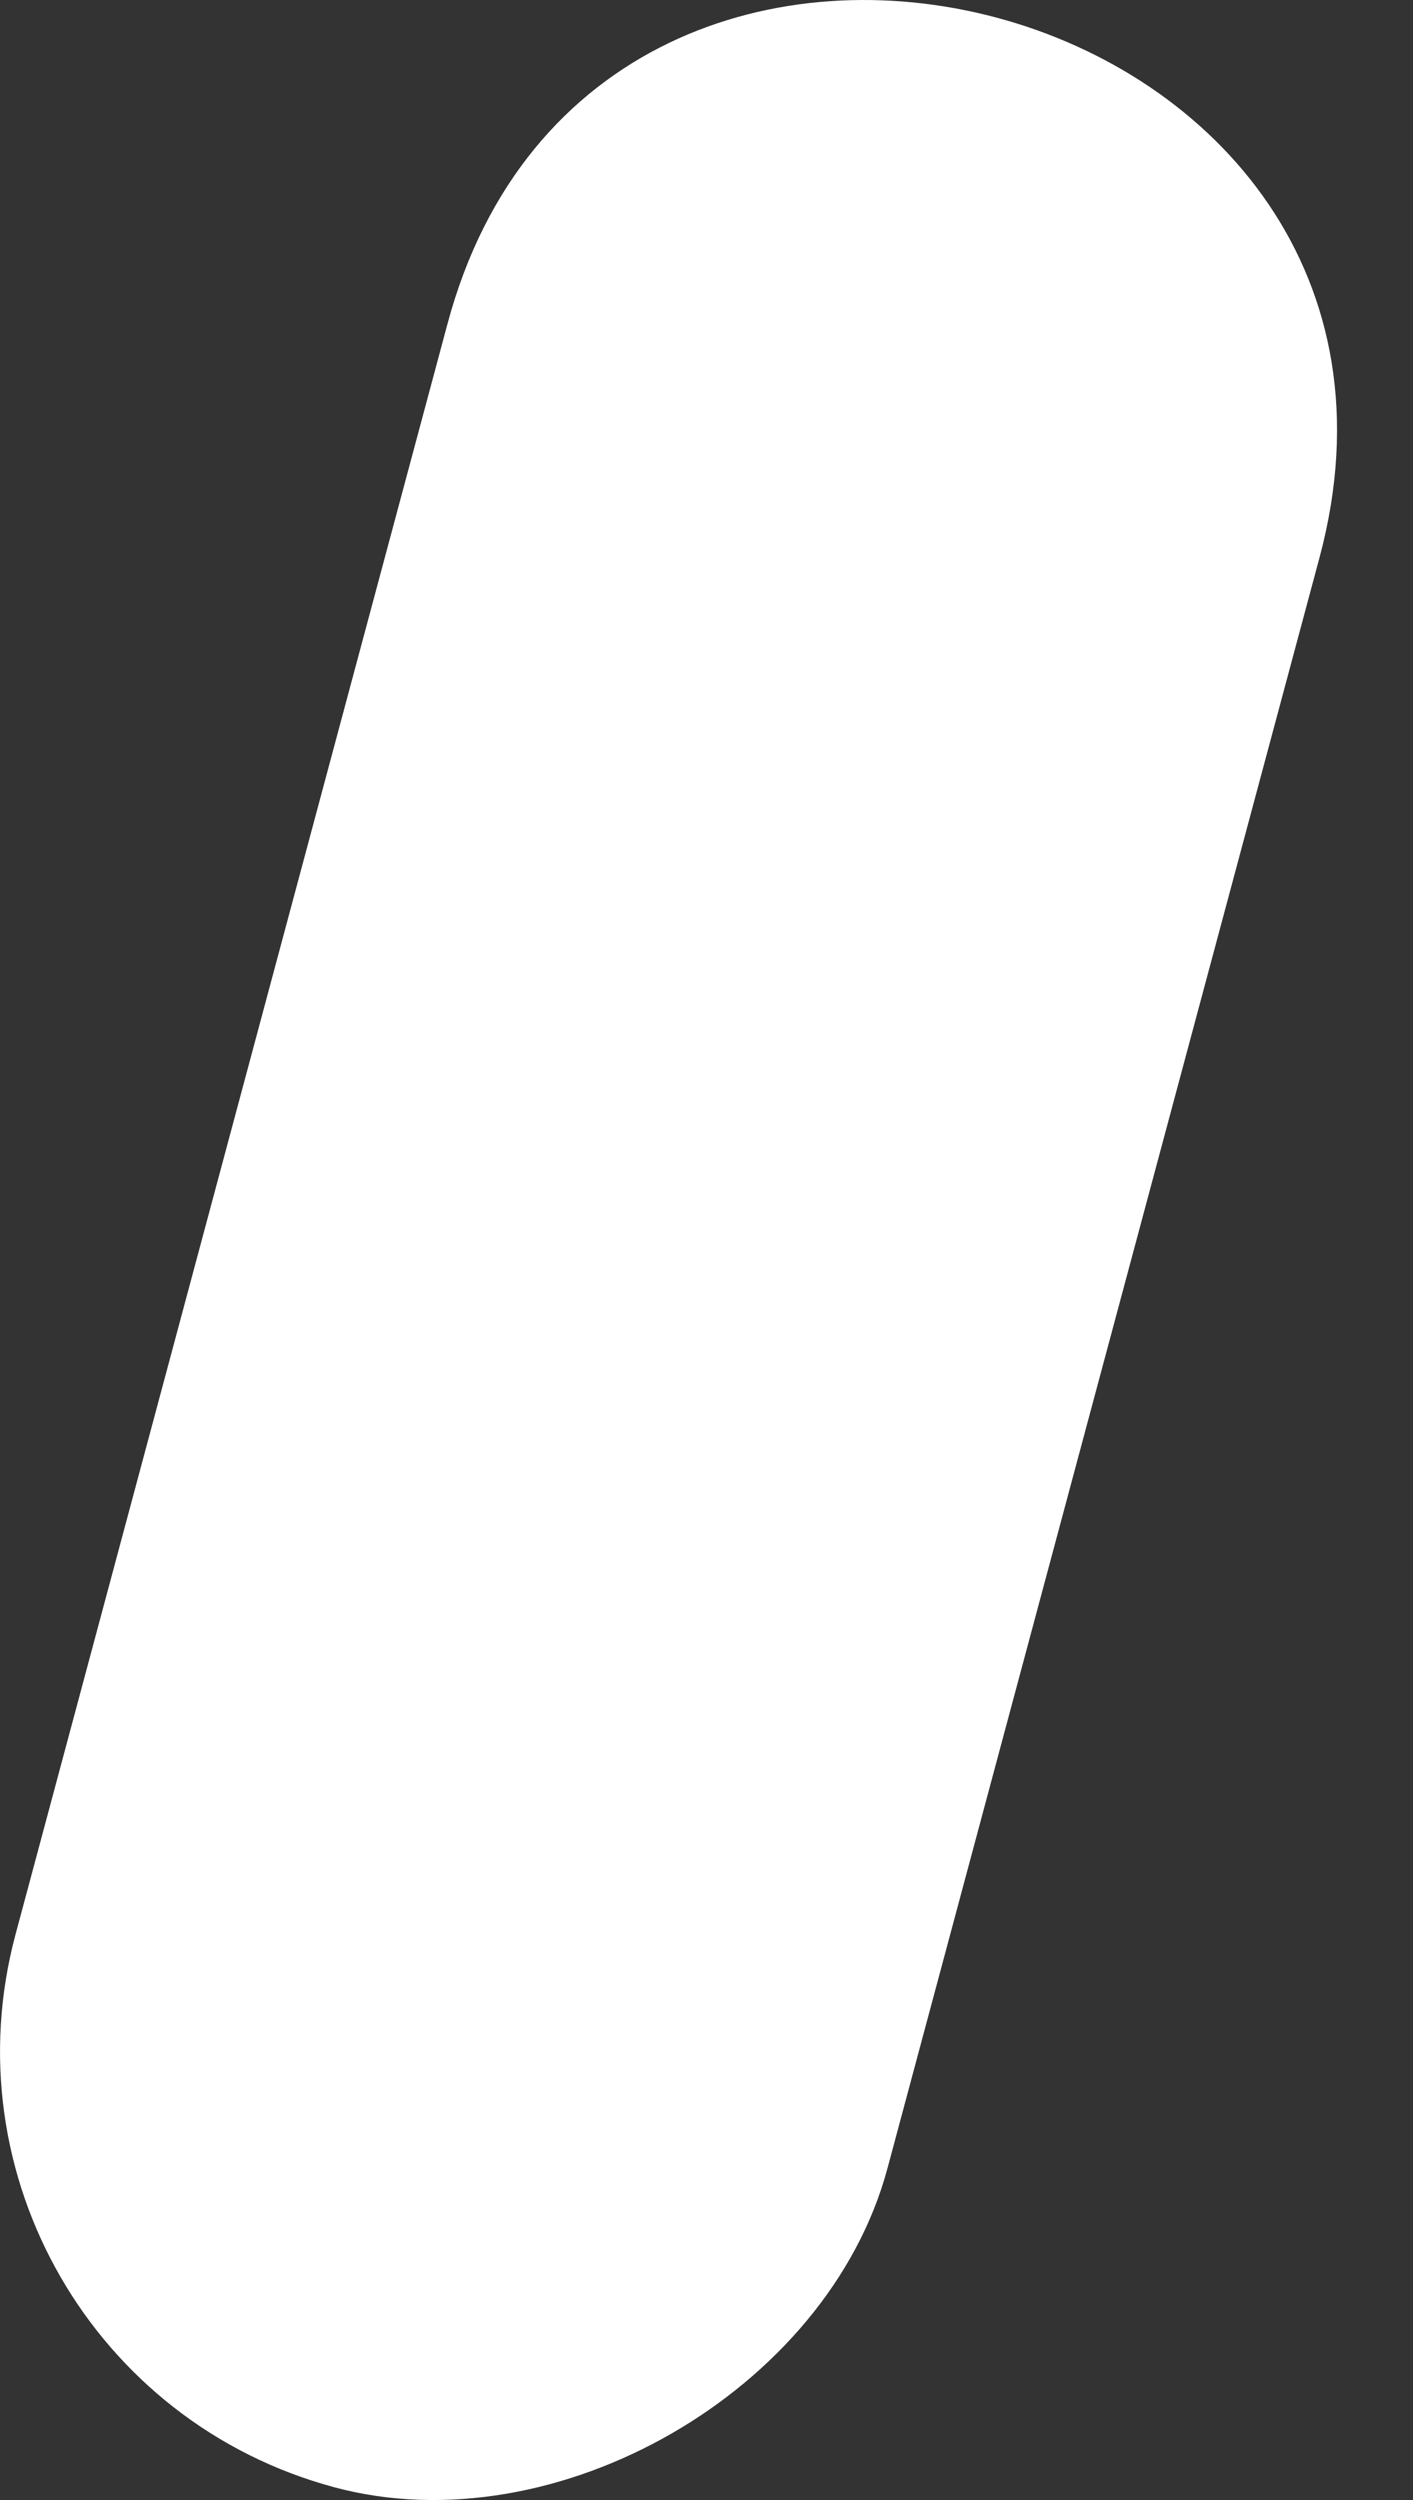
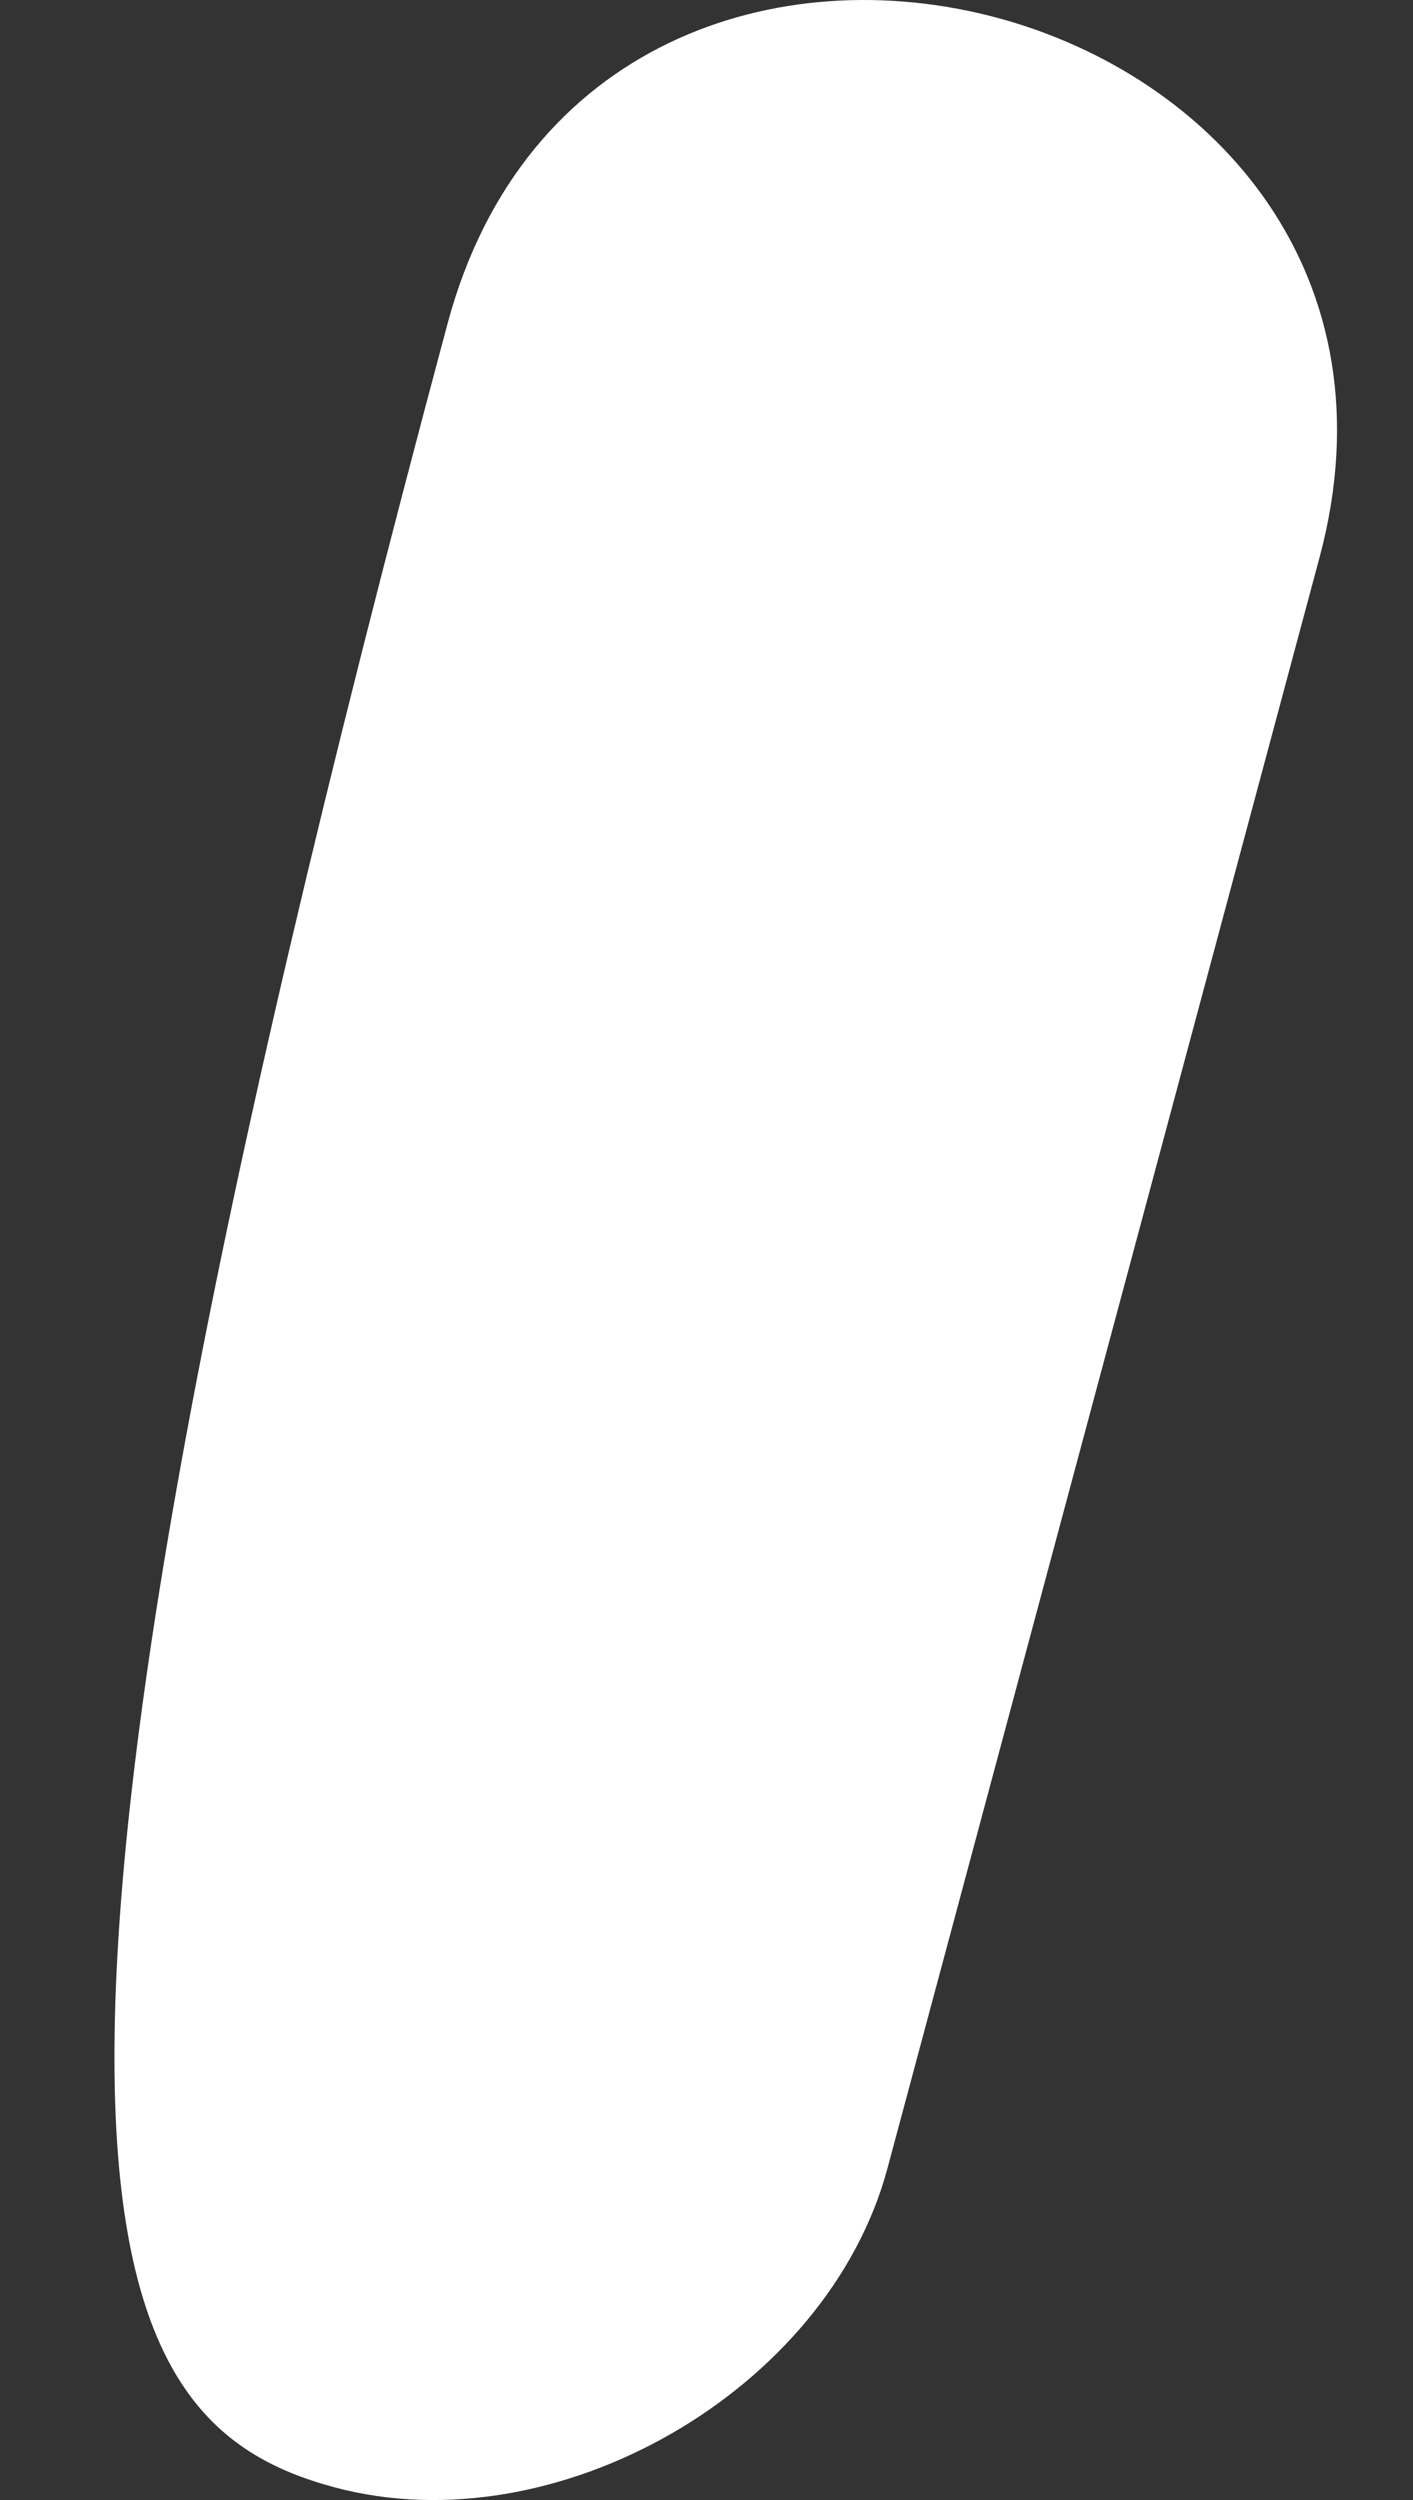
<svg xmlns="http://www.w3.org/2000/svg" width="13" height="23" viewBox="0 0 13 23" fill="none">
  <rect x="0" y="0" width="13" height="23" fill="#333333" stroke="none" />
-   <path d="M3.078 22.883C5.111 23.429 7.615 21.997 8.165 19.948L12.14 5.129C13.53 -0.058 5.509 -2.209 4.118 2.976L0.143 17.796C-0.451 20.012 0.863 22.289 3.078 22.883Z" fill="white" />
+   <path d="M3.078 22.883C5.111 23.429 7.615 21.997 8.165 19.948L12.14 5.129C13.53 -0.058 5.509 -2.209 4.118 2.976C-0.451 20.012 0.863 22.289 3.078 22.883Z" fill="white" />
</svg>